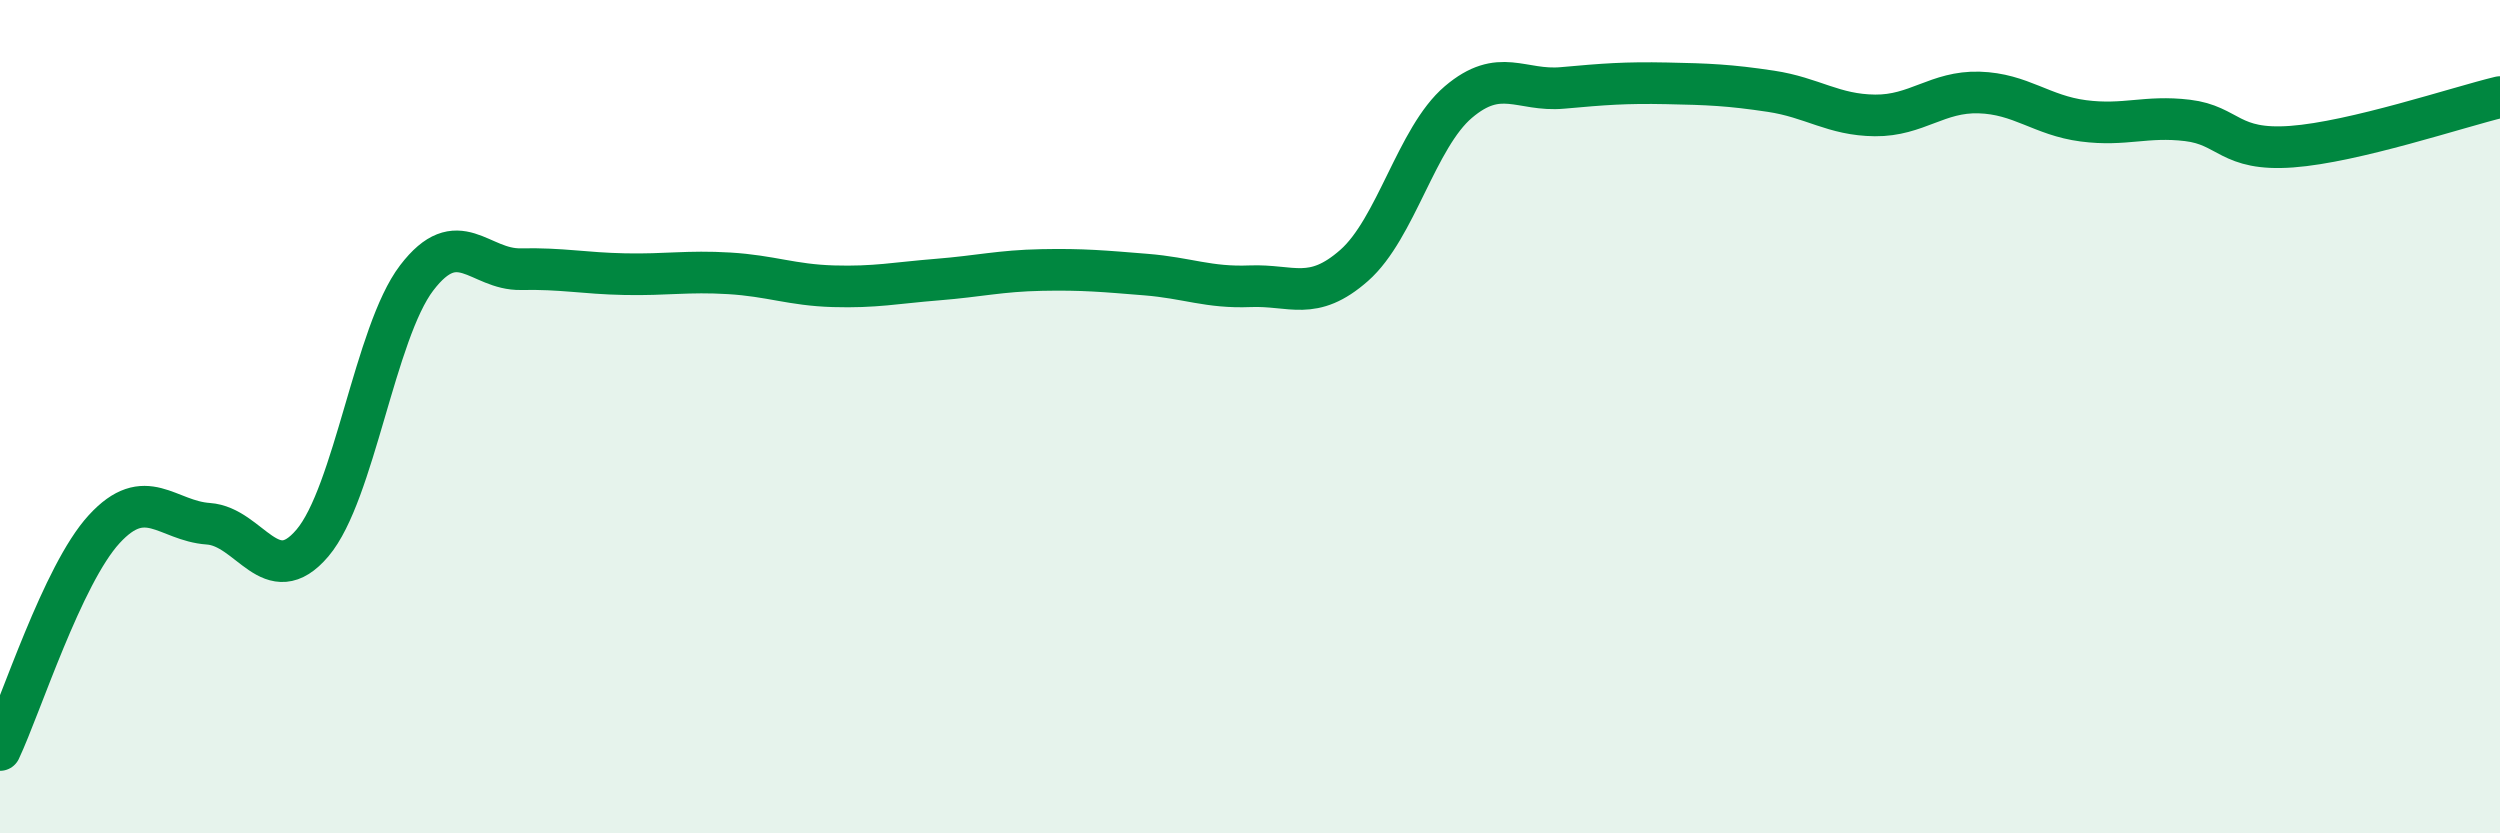
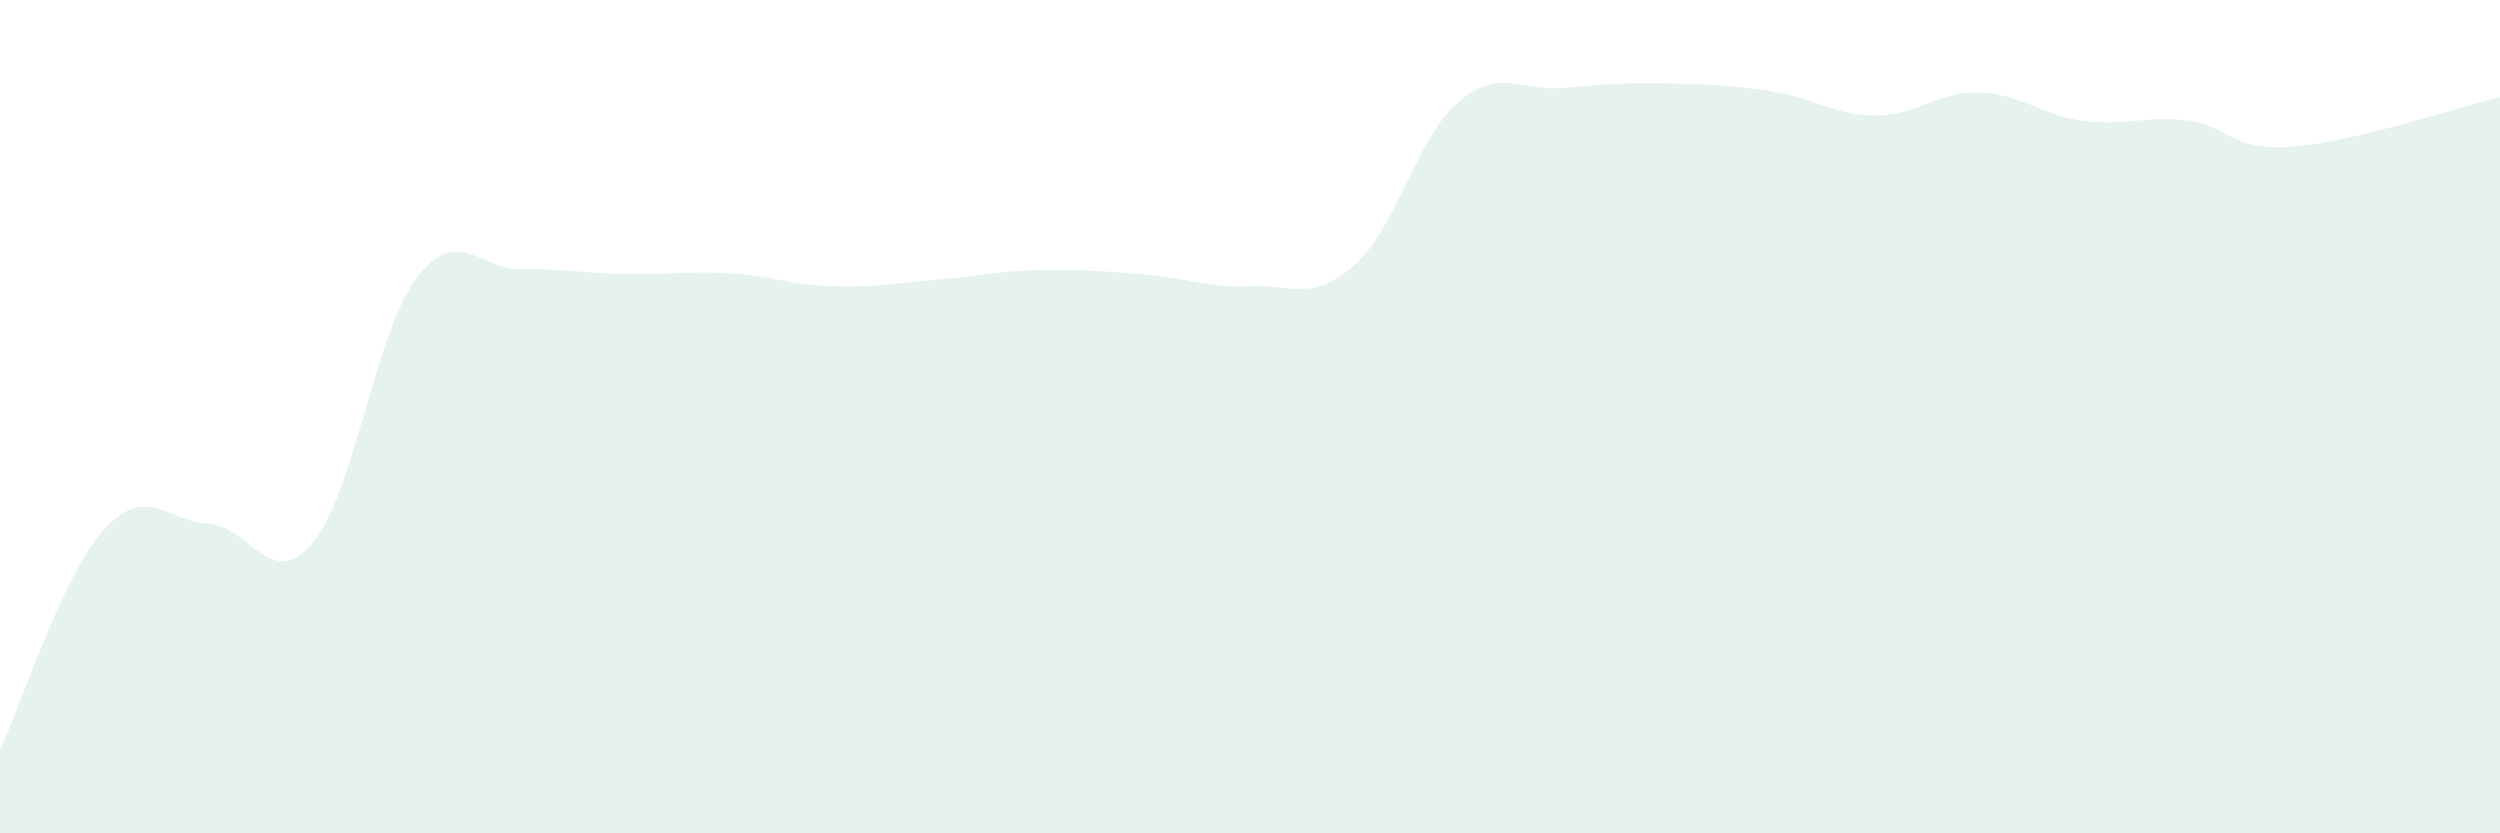
<svg xmlns="http://www.w3.org/2000/svg" width="60" height="20" viewBox="0 0 60 20">
  <path d="M 0,18 C 0.5,16.94 1.5,13.79 2.5,12.7 C 3.5,11.61 4,12.5 5,12.57 C 6,12.64 6.5,14.21 7.5,13.03 C 8.5,11.85 9,7.98 10,6.67 C 11,5.36 11.5,6.48 12.5,6.46 C 13.5,6.44 14,6.56 15,6.58 C 16,6.6 16.5,6.5 17.5,6.56 C 18.5,6.62 19,6.84 20,6.87 C 21,6.9 21.5,6.79 22.5,6.71 C 23.5,6.63 24,6.5 25,6.48 C 26,6.46 26.5,6.51 27.5,6.59 C 28.5,6.67 29,6.91 30,6.87 C 31,6.83 31.5,7.25 32.5,6.37 C 33.5,5.49 34,3.3 35,2.45 C 36,1.6 36.5,2.2 37.5,2.11 C 38.5,2.02 39,1.98 40,2 C 41,2.02 41.5,2.04 42.5,2.19 C 43.5,2.34 44,2.76 45,2.77 C 46,2.78 46.5,2.19 47.5,2.22 C 48.5,2.25 49,2.77 50,2.9 C 51,3.03 51.5,2.77 52.5,2.89 C 53.5,3.01 53.5,3.63 55,3.52 C 56.5,3.41 59,2.57 60,2.33L60 20L0 20Z" fill="#008740" opacity="0.1" stroke-linecap="round" stroke-linejoin="round" />
-   <path d="M 0,18 C 0.5,16.94 1.5,13.79 2.5,12.7 C 3.5,11.61 4,12.5 5,12.57 C 6,12.64 6.5,14.21 7.5,13.03 C 8.5,11.85 9,7.98 10,6.67 C 11,5.36 11.5,6.48 12.5,6.46 C 13.5,6.44 14,6.56 15,6.58 C 16,6.6 16.5,6.5 17.5,6.56 C 18.5,6.62 19,6.84 20,6.87 C 21,6.9 21.5,6.79 22.5,6.71 C 23.5,6.63 24,6.5 25,6.48 C 26,6.46 26.5,6.51 27.5,6.59 C 28.5,6.67 29,6.91 30,6.87 C 31,6.83 31.5,7.25 32.5,6.37 C 33.5,5.49 34,3.3 35,2.45 C 36,1.6 36.5,2.2 37.5,2.11 C 38.5,2.02 39,1.98 40,2 C 41,2.02 41.5,2.04 42.5,2.19 C 43.5,2.34 44,2.76 45,2.77 C 46,2.78 46.5,2.19 47.5,2.22 C 48.5,2.25 49,2.77 50,2.9 C 51,3.03 51.5,2.77 52.5,2.89 C 53.5,3.01 53.5,3.63 55,3.52 C 56.5,3.41 59,2.57 60,2.33" stroke="#008740" stroke-width="1" fill="none" stroke-linecap="round" stroke-linejoin="round" />
</svg>